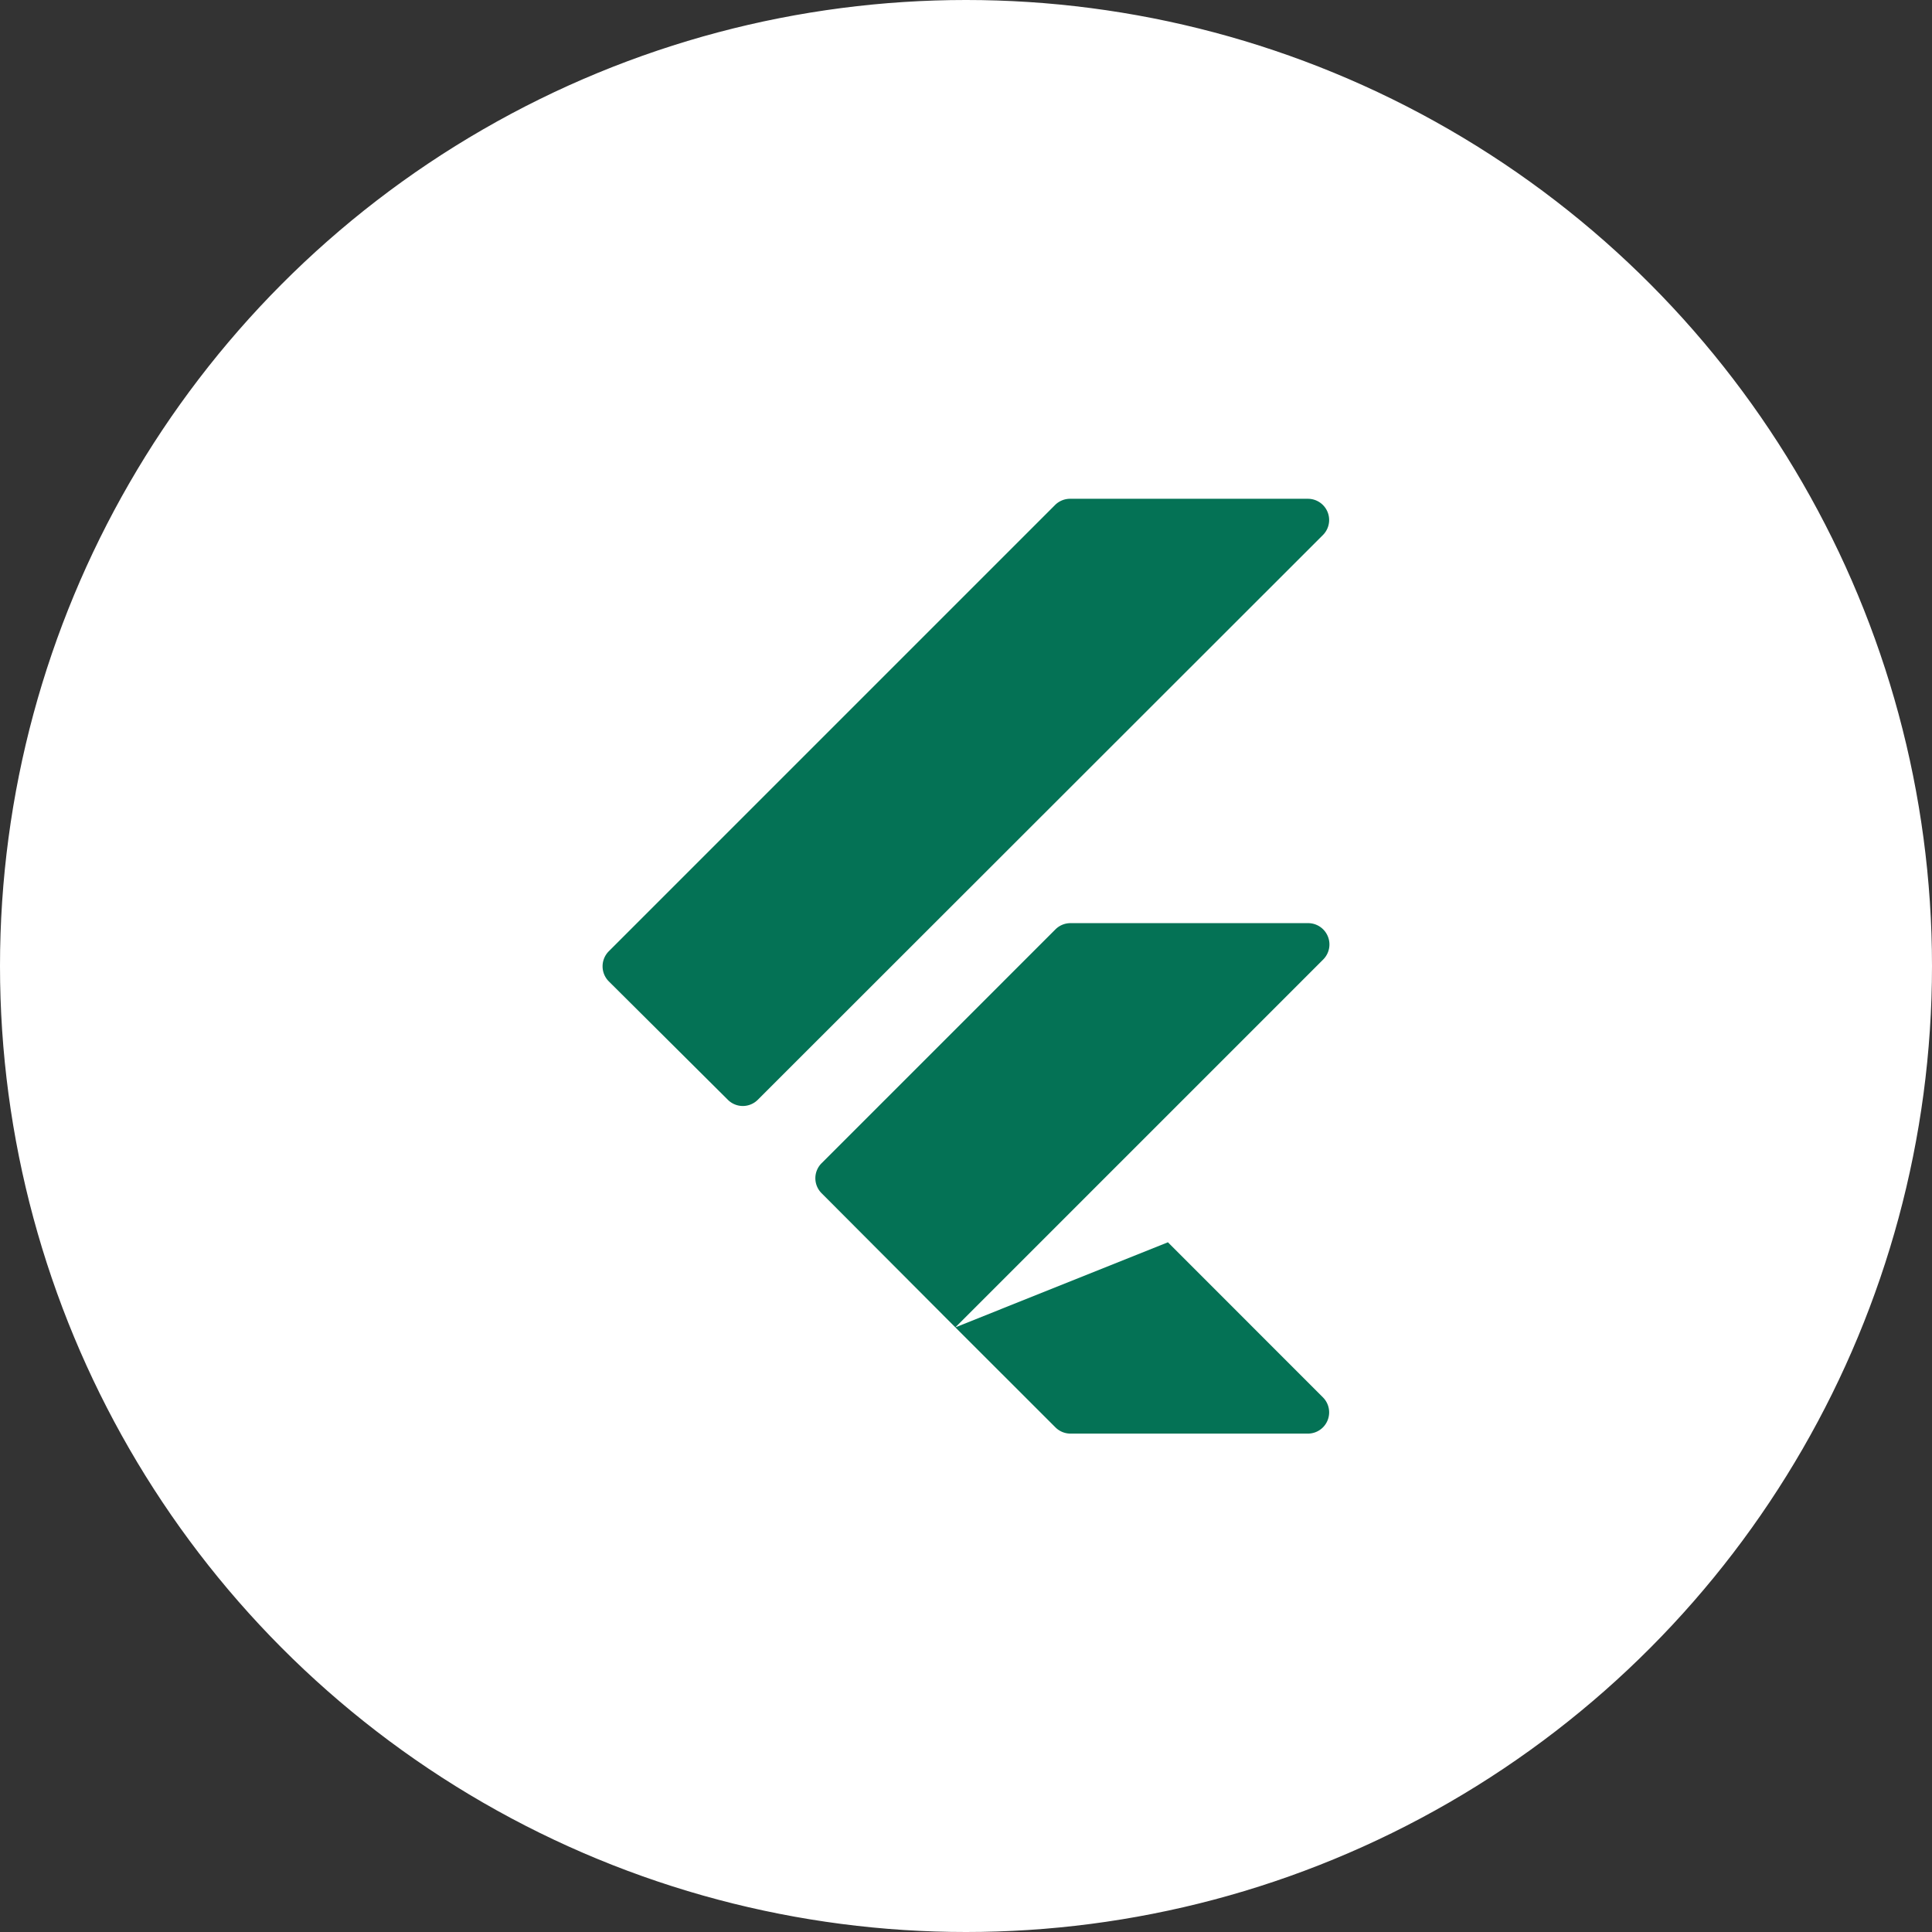
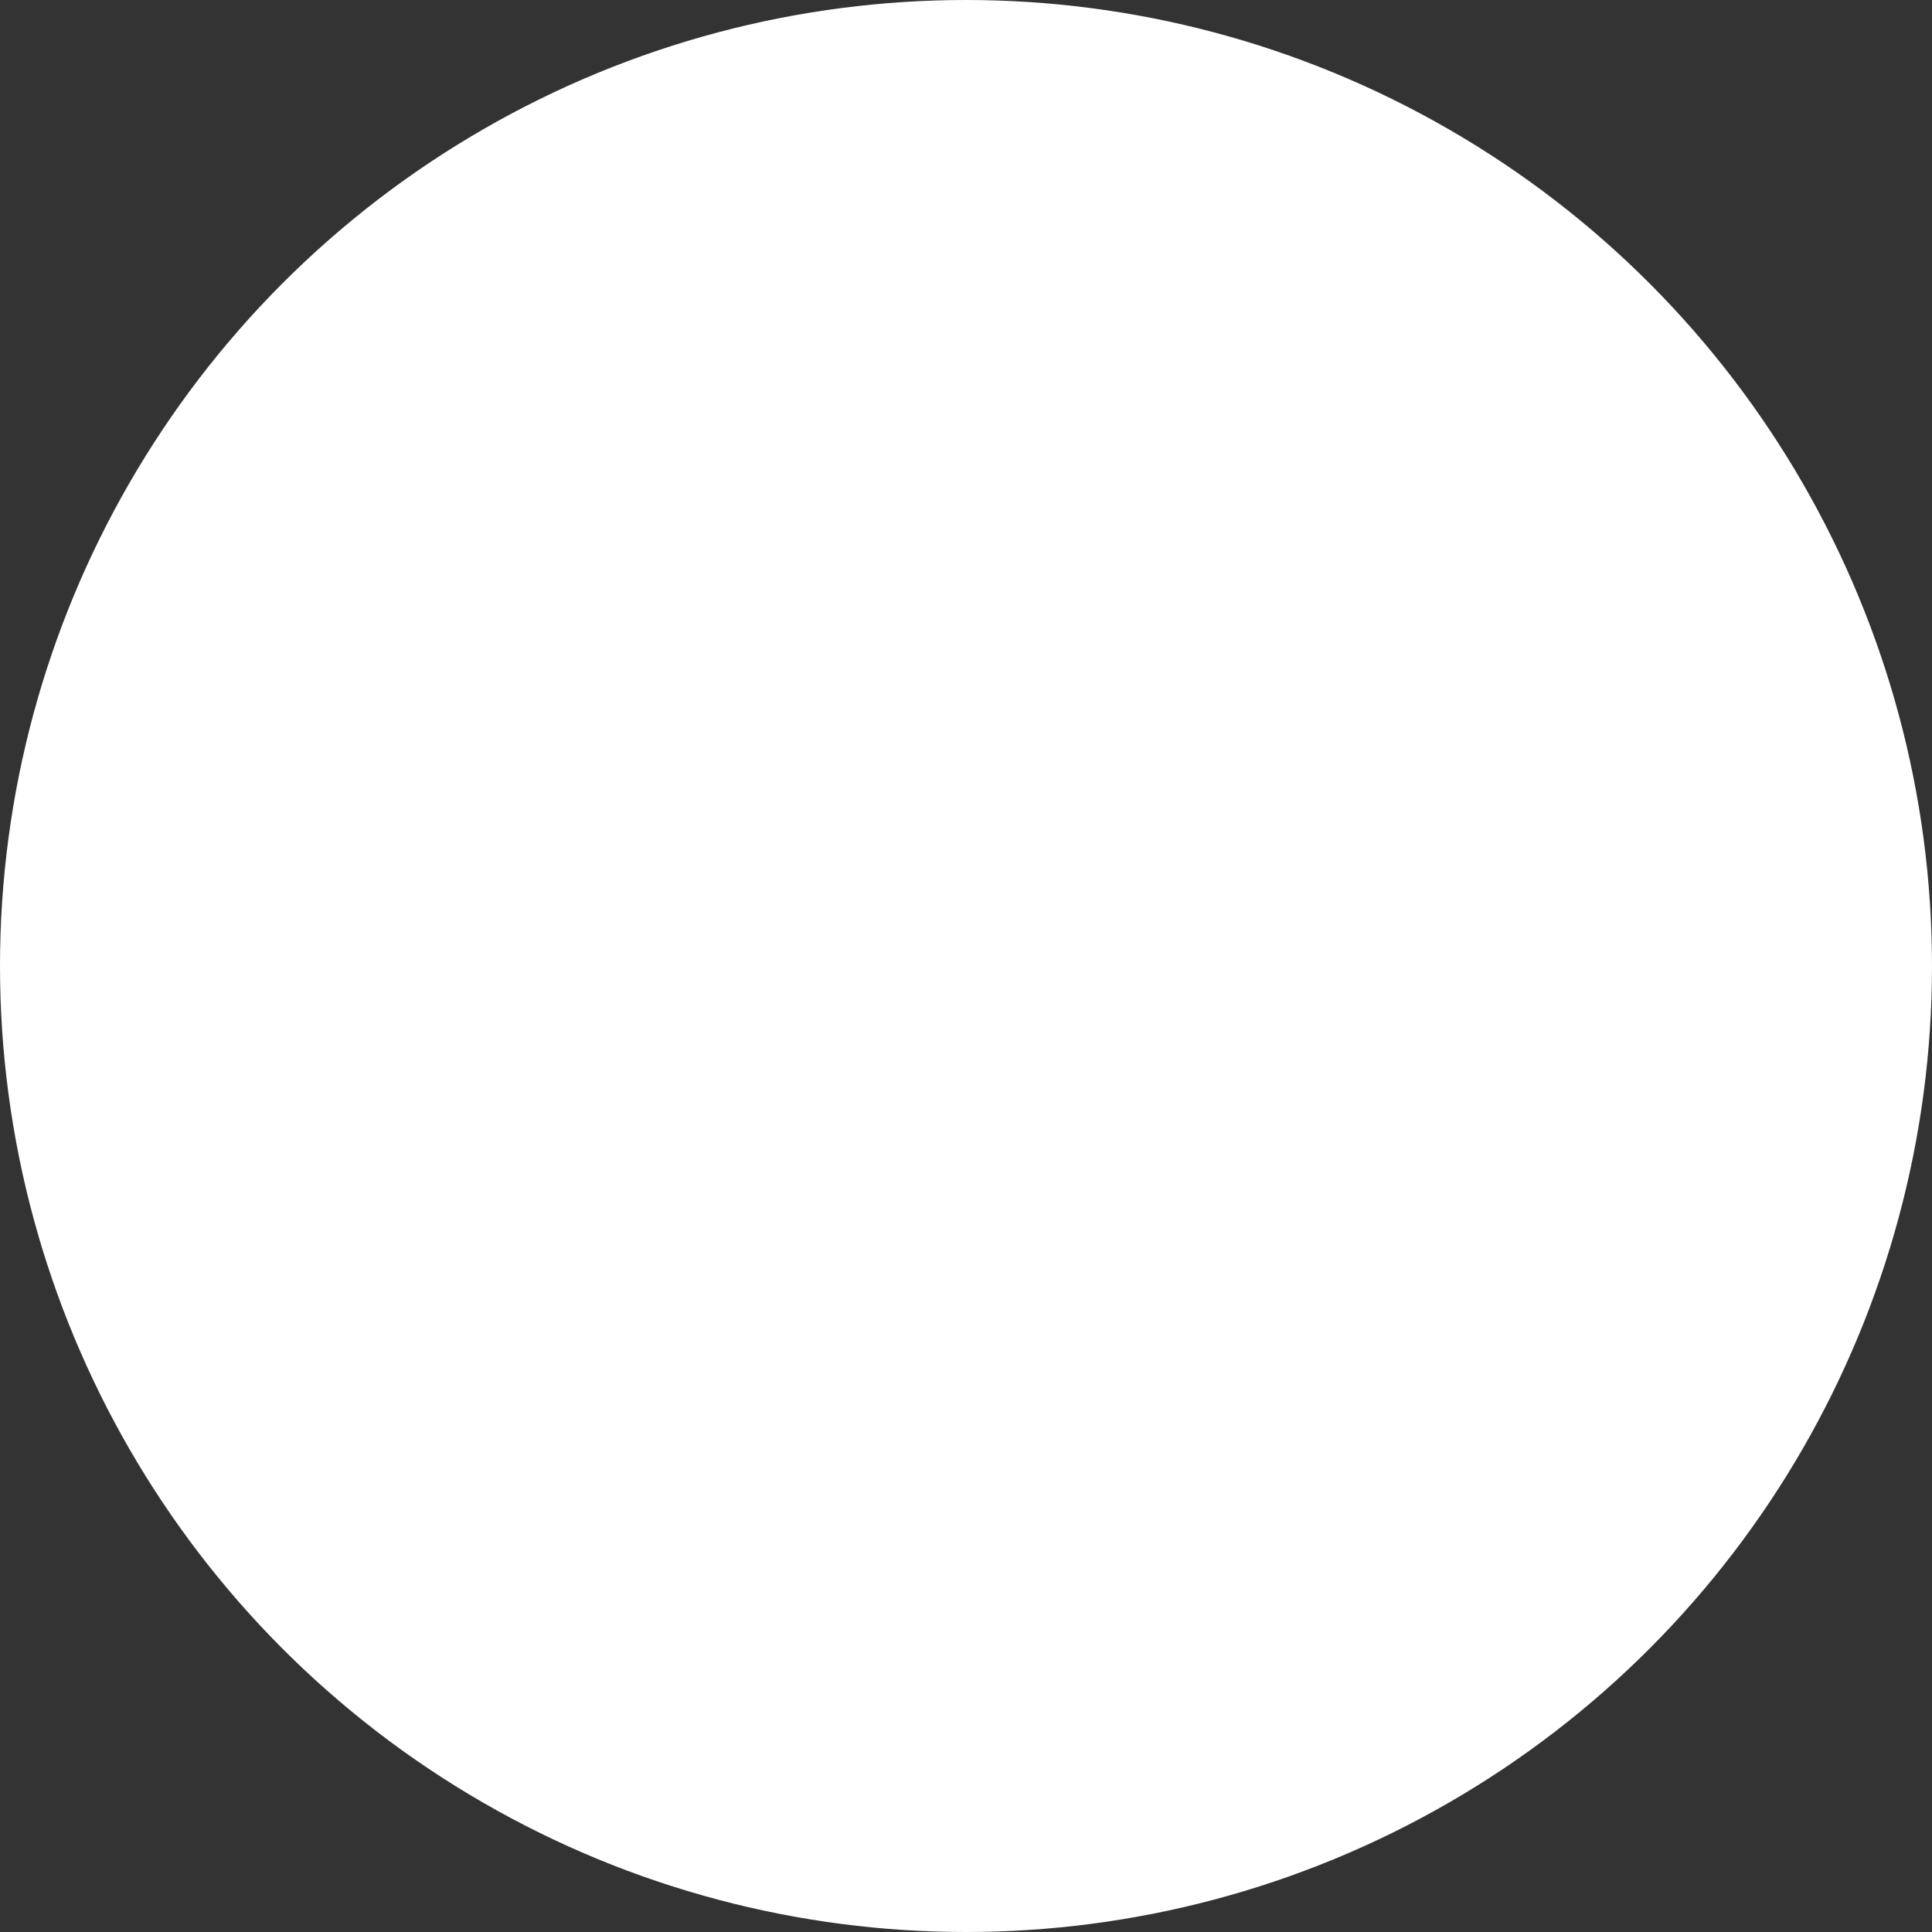
<svg xmlns="http://www.w3.org/2000/svg" id="flutter" width="246.58" height="246.58" viewBox="0 0 246.58 246.58">
  <rect x="0" y="0" width="246.58" height="246.58" fill="#333333" stroke="none" />
  <g id="base">
    <circle id="Ellipse_1" data-name="Ellipse 1" cx="122.79" cy="122.79" r="122.79" transform="translate(0.5 0.5)" fill="#fff" stroke="#fff" stroke-miterlimit="10" stroke-width="1" />
  </g>
  <g id="Flutter-2" data-name="Flutter">
-     <path id="Path_1" data-name="Path 1" d="M136.41,66.12l-57,57a2.72,2.72,0,0,0,0,3.84L94.6,142.07a2.7,2.7,0,0,0,3.83,0L170.55,70a2.71,2.71,0,0,0-1.92-4.63h-30.3a2.72,2.72,0,0,0-1.92.75Zm34.14,58.09-46.91,46.91L106.57,154a2.7,2.7,0,0,1,0-3.83l29.84-29.84a2.72,2.72,0,0,1,1.92-.8h30.3a2.72,2.72,0,0,1,1.92,4.68Zm0,55.84-19.78-19.79-27.13,10.86,12.77,12.76a2.72,2.72,0,0,0,1.92.8h30.3a2.71,2.71,0,0,0,1.92-4.63Z" transform="translate(-1.71 -1.71)" fill="#047255" />
-   </g>
+     </g>
</svg>